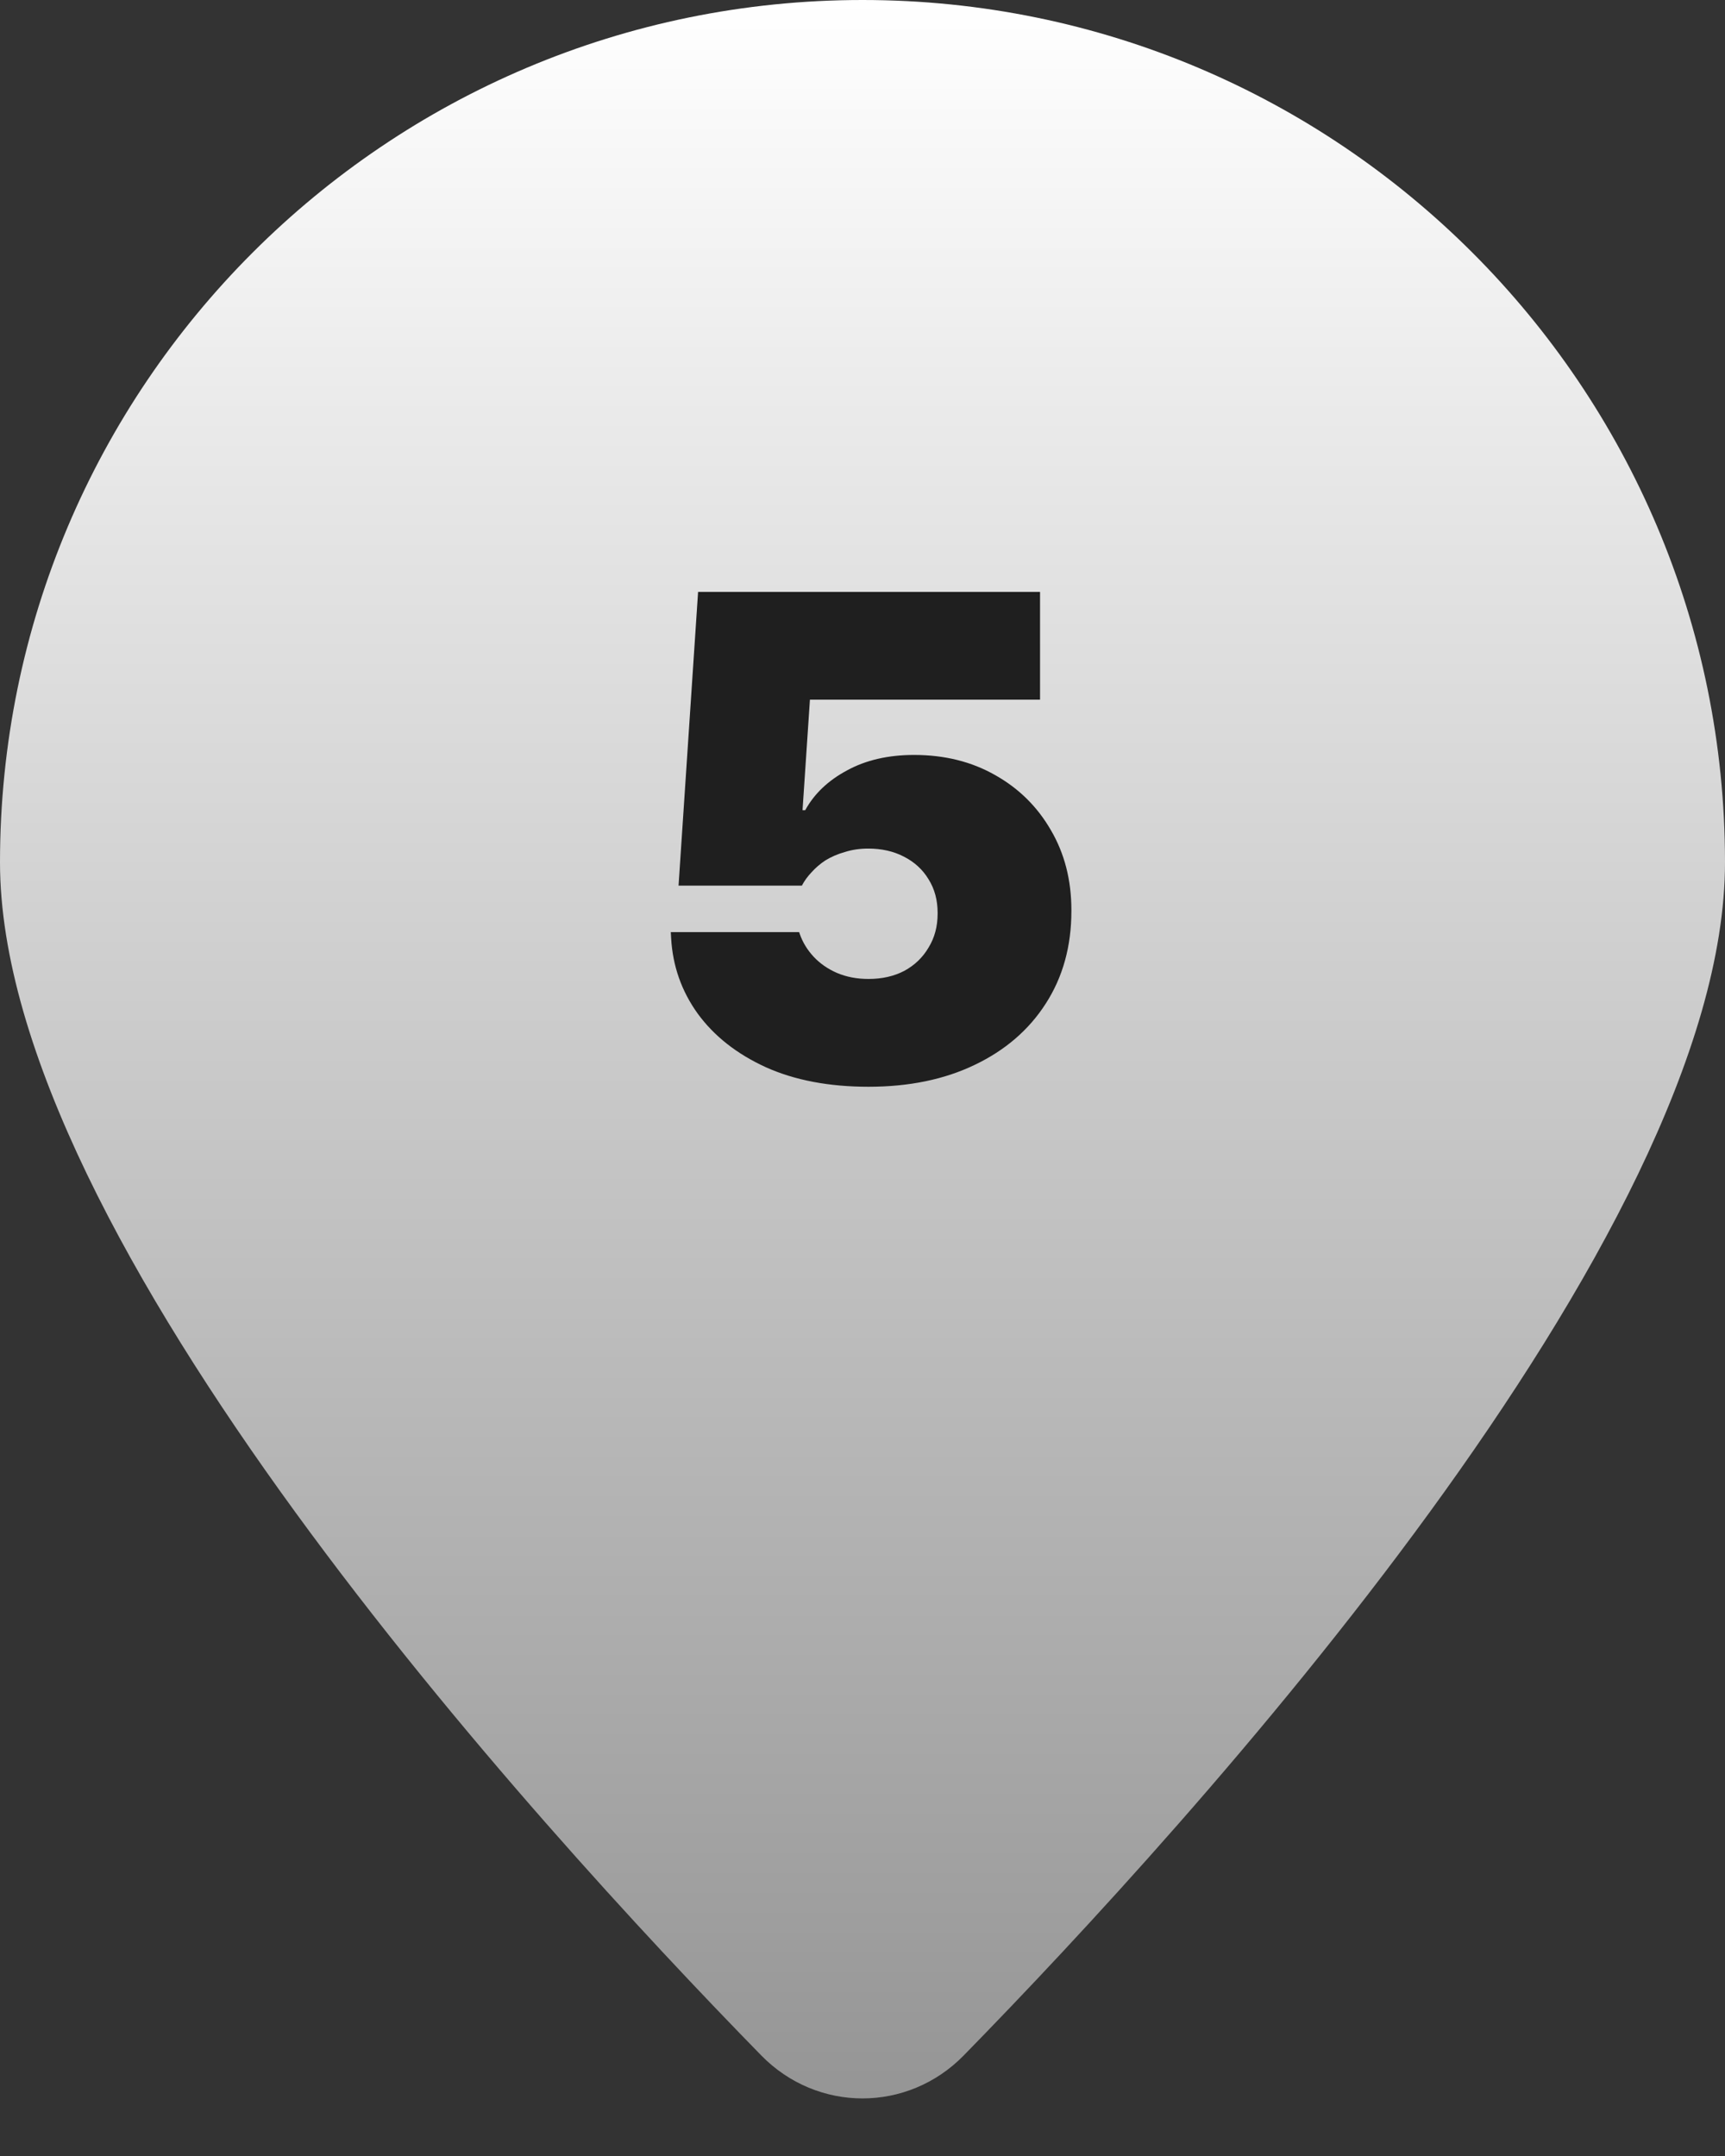
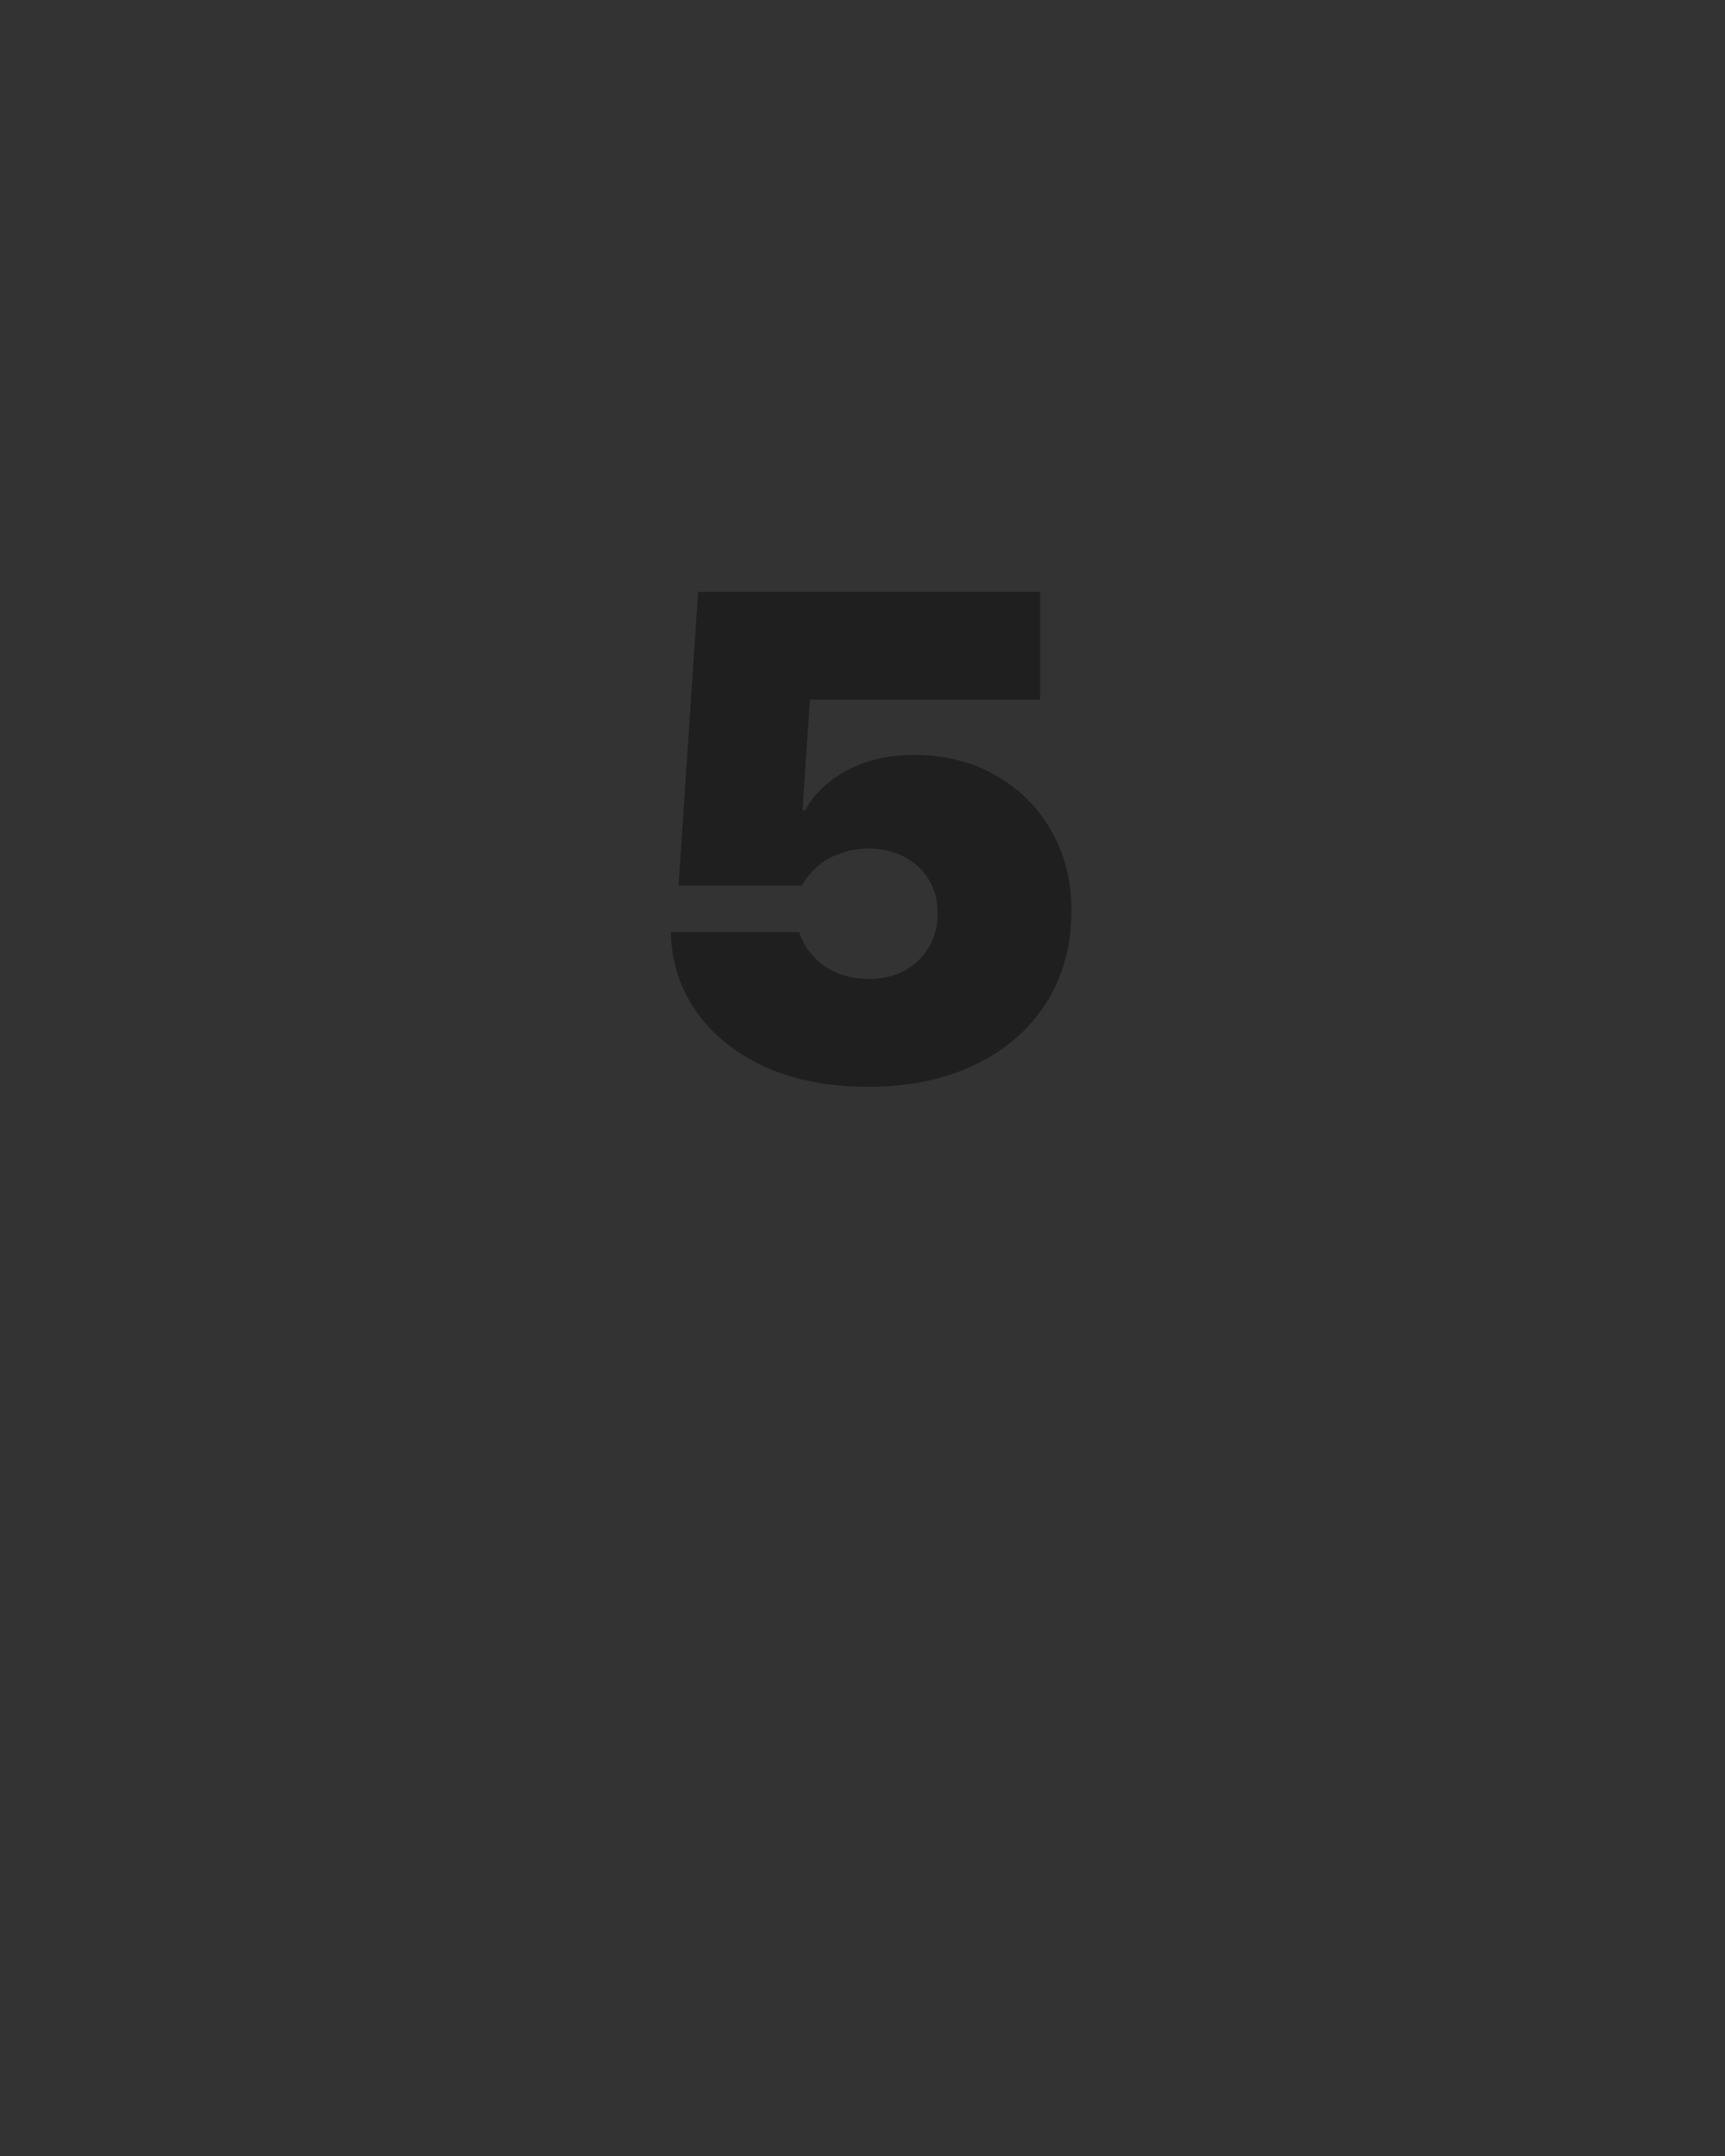
<svg xmlns="http://www.w3.org/2000/svg" width="80" height="100" viewBox="0 0 80 100" fill="none">
  <rect x="0" y="0" width="80" height="100" fill="#333333" stroke="none" />
-   <path d="M80 40C80 57.373 55.264 84.526 44.696 95.335C42.095 97.994 37.905 97.994 35.304 95.335C24.736 84.526 0 57.373 0 40C0 17.909 17.909 0 40 0C62.091 0 80 17.909 80 40Z" fill="url(#paint0_linear_1740_2748)" />
  <path d="M40.281 50.406C38.448 50.406 36.859 50.104 35.516 49.5C34.172 48.885 33.12 48.057 32.359 47.016C31.609 45.974 31.198 44.807 31.125 43.516L31.109 43.234H37.062L37.094 43.328C37.229 43.714 37.443 44.062 37.734 44.375C38.026 44.688 38.385 44.938 38.812 45.125C39.25 45.312 39.74 45.406 40.281 45.406C40.906 45.406 41.458 45.281 41.938 45.031C42.417 44.771 42.792 44.411 43.062 43.953C43.344 43.495 43.484 42.969 43.484 42.375V42.344C43.484 41.75 43.344 41.229 43.062 40.781C42.792 40.333 42.411 39.984 41.922 39.734C41.443 39.484 40.891 39.359 40.266 39.359C39.88 39.359 39.521 39.411 39.188 39.516C38.854 39.609 38.552 39.74 38.281 39.906C38.042 40.062 37.828 40.245 37.641 40.453C37.453 40.651 37.302 40.859 37.188 41.078H31.469L32.375 27.453H48.234V32.453H37.562L37.219 37.578H37.344C37.76 36.818 38.406 36.203 39.281 35.734C40.156 35.255 41.193 35.016 42.391 35.016C43.807 35.016 45.062 35.328 46.156 35.953C47.25 36.568 48.109 37.417 48.734 38.5C49.37 39.583 49.688 40.823 49.688 42.219V42.25C49.688 43.885 49.292 45.318 48.5 46.547C47.719 47.766 46.62 48.714 45.203 49.391C43.797 50.068 42.156 50.406 40.281 50.406Z" fill="#1F1F1F" />
  <defs>
    <linearGradient id="paint0_linear_1740_2748" x1="40" y1="0" x2="40" y2="114" gradientUnits="userSpaceOnUse">
      <stop stop-color="white" />
      <stop offset="1" stop-color="#838383" />
    </linearGradient>
  </defs>
</svg>